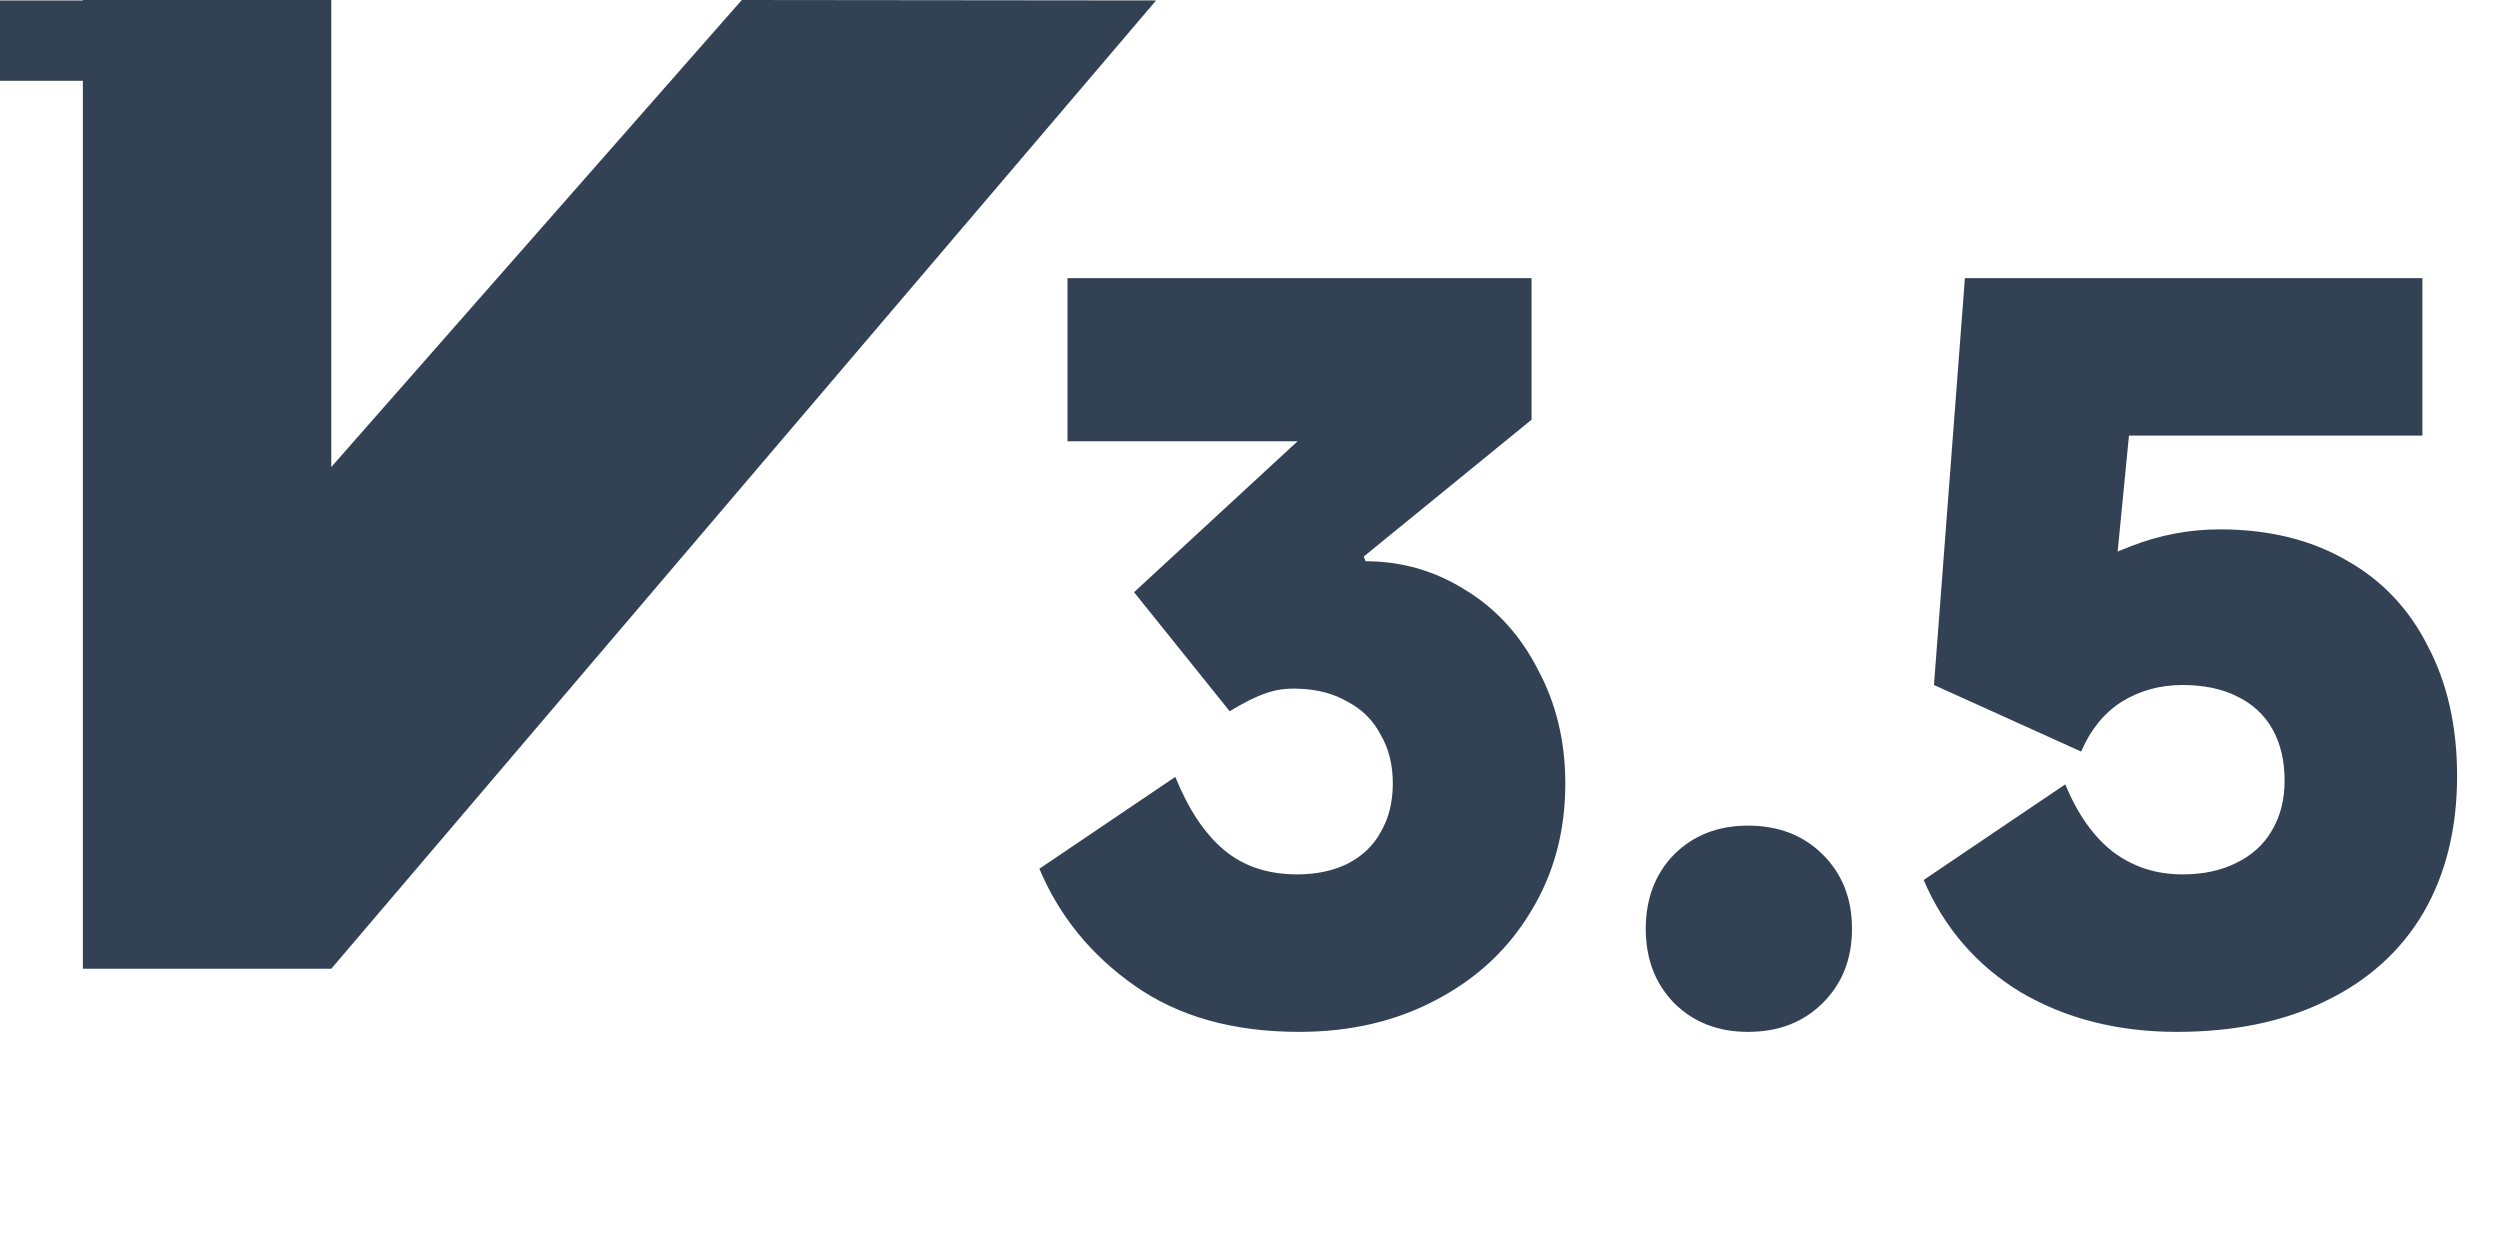
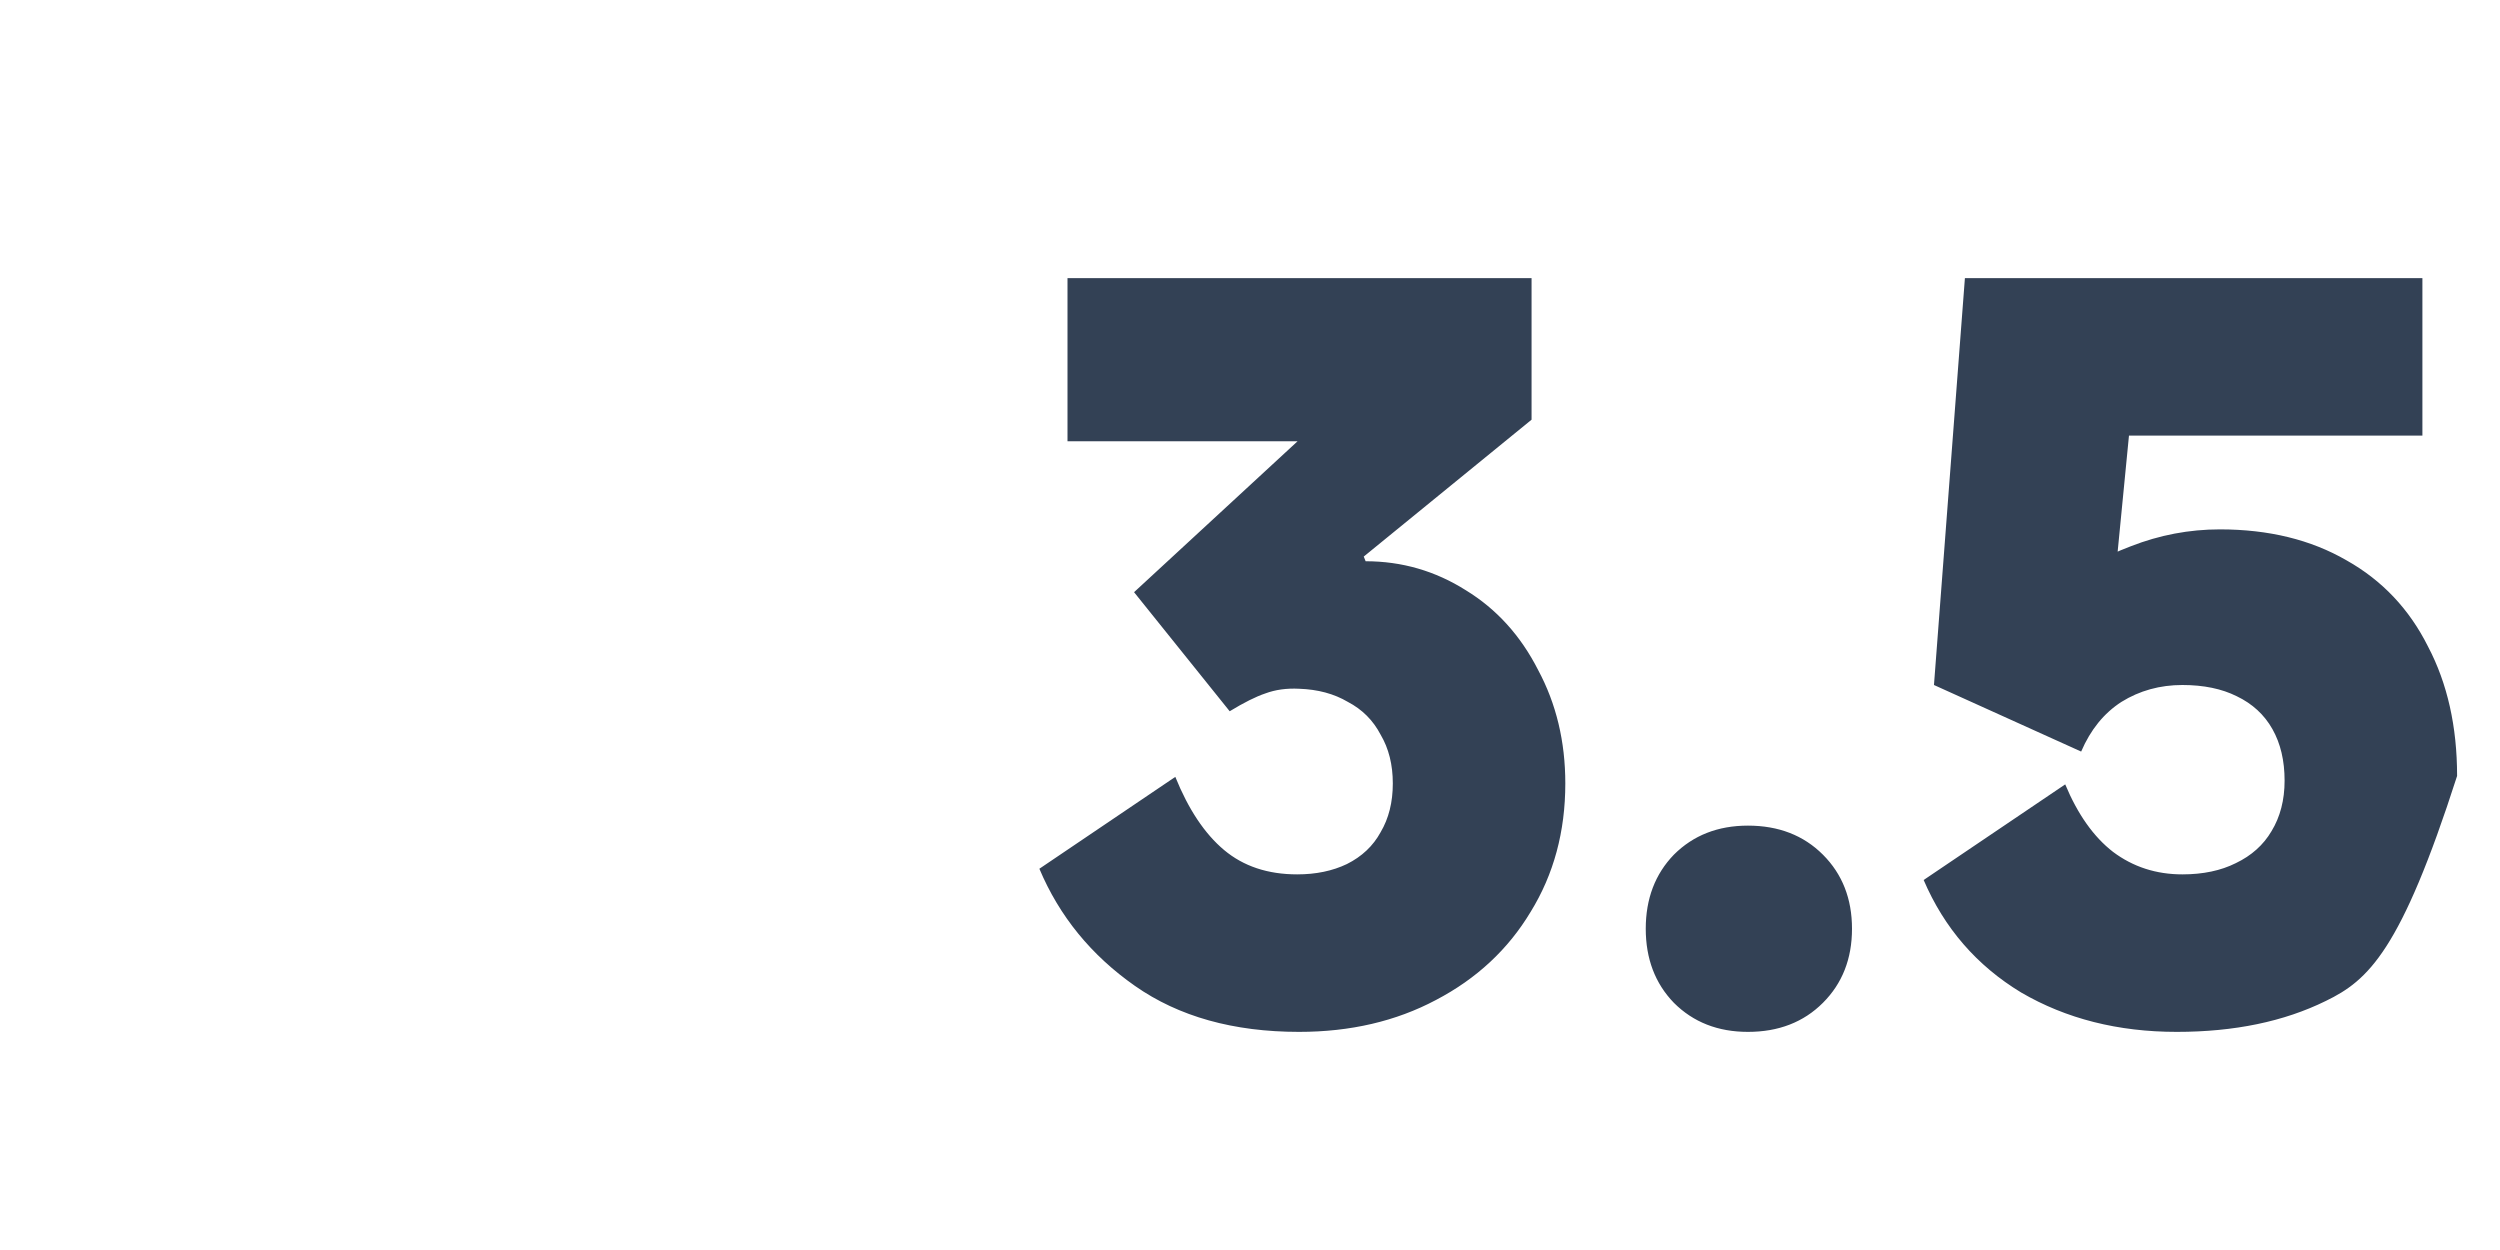
<svg xmlns="http://www.w3.org/2000/svg" width="80" height="40" viewBox="0 0 80 40" fill="none">
-   <path d="M23.738 0L10.601 14.945V0H2.652V0.014H0V2.586H2.652V31H10.601L36.996 0.014L23.738 0Z" fill="#334155" />
-   <path d="M41.57 33.02C39.47 33.02 37.72 32.53 36.32 31.55C34.92 30.57 33.9 29.32 33.26 27.8L37.61 24.86C38.03 25.9 38.55 26.68 39.17 27.2C39.79 27.72 40.57 27.98 41.51 27.98C42.11 27.98 42.64 27.87 43.1 27.65C43.58 27.41 43.94 27.07 44.18 26.63C44.44 26.19 44.57 25.67 44.57 25.07C44.57 24.47 44.44 23.95 44.18 23.51C43.94 23.05 43.59 22.7 43.13 22.46C42.69 22.2 42.17 22.06 41.57 22.04C41.17 22.02 40.81 22.07 40.49 22.19C40.19 22.29 39.81 22.48 39.35 22.76L36.29 18.95L44.48 11.39L45.8 14.12H34.16V8.9H49.01V13.43L43.64 17.81L43.7 17.96C44.86 17.96 45.93 18.27 46.91 18.89C47.89 19.49 48.66 20.34 49.22 21.44C49.8 22.52 50.09 23.73 50.09 25.07C50.09 26.61 49.72 27.98 48.98 29.18C48.26 30.38 47.25 31.32 45.95 32C44.67 32.68 43.21 33.02 41.57 33.02ZM55.934 33.02C54.974 33.02 54.184 32.71 53.564 32.09C52.964 31.47 52.664 30.68 52.664 29.72C52.664 28.76 52.964 27.97 53.564 27.35C54.184 26.73 54.974 26.42 55.934 26.42C56.914 26.42 57.714 26.73 58.334 27.35C58.954 27.97 59.264 28.76 59.264 29.72C59.264 30.68 58.954 31.47 58.334 32.09C57.714 32.71 56.914 33.02 55.934 33.02ZM66.087 25.1C66.487 26.06 66.997 26.78 67.617 27.26C68.257 27.74 68.997 27.98 69.837 27.98C70.497 27.98 71.067 27.86 71.547 27.62C72.047 27.38 72.427 27.04 72.687 26.6C72.967 26.14 73.107 25.6 73.107 24.98C73.107 24.34 72.977 23.79 72.717 23.33C72.457 22.87 72.077 22.52 71.577 22.28C71.097 22.04 70.517 21.92 69.837 21.92C69.117 21.92 68.467 22.1 67.887 22.46C67.327 22.82 66.897 23.35 66.597 24.05L61.887 21.92L62.877 8.9H77.517V13.94H68.127L67.647 18.86L65.937 18.95C66.517 18.31 67.267 17.82 68.187 17.48C69.107 17.12 70.057 16.94 71.037 16.94C72.597 16.94 73.947 17.27 75.087 17.93C76.227 18.57 77.097 19.49 77.697 20.69C78.317 21.87 78.627 23.25 78.627 24.83C78.627 26.51 78.267 27.97 77.547 29.21C76.827 30.43 75.787 31.37 74.427 32.03C73.087 32.69 71.497 33.02 69.657 33.02C67.777 33.02 66.117 32.6 64.677 31.76C63.257 30.9 62.217 29.7 61.557 28.16L66.087 25.1Z" fill="#334155" />
+   <path d="M41.57 33.02C39.47 33.02 37.72 32.53 36.32 31.55C34.92 30.57 33.9 29.32 33.26 27.8L37.61 24.86C38.03 25.9 38.55 26.68 39.17 27.2C39.79 27.72 40.57 27.98 41.51 27.98C42.11 27.98 42.64 27.87 43.1 27.65C43.58 27.41 43.94 27.07 44.18 26.63C44.44 26.19 44.57 25.67 44.57 25.07C44.57 24.47 44.44 23.95 44.18 23.51C43.94 23.05 43.59 22.7 43.13 22.46C42.69 22.2 42.17 22.06 41.57 22.04C41.17 22.02 40.81 22.07 40.49 22.19C40.19 22.29 39.81 22.48 39.35 22.76L36.29 18.95L44.48 11.39L45.8 14.12H34.16V8.9H49.01V13.43L43.64 17.81L43.7 17.96C44.86 17.96 45.93 18.27 46.91 18.89C47.89 19.49 48.66 20.34 49.22 21.44C49.8 22.52 50.09 23.73 50.09 25.07C50.09 26.61 49.72 27.98 48.98 29.18C48.26 30.38 47.25 31.32 45.95 32C44.67 32.68 43.21 33.02 41.57 33.02ZM55.934 33.02C54.974 33.02 54.184 32.71 53.564 32.09C52.964 31.47 52.664 30.68 52.664 29.72C52.664 28.76 52.964 27.97 53.564 27.35C54.184 26.73 54.974 26.42 55.934 26.42C56.914 26.42 57.714 26.73 58.334 27.35C58.954 27.97 59.264 28.76 59.264 29.72C59.264 30.68 58.954 31.47 58.334 32.09C57.714 32.71 56.914 33.02 55.934 33.02ZM66.087 25.1C66.487 26.06 66.997 26.78 67.617 27.26C68.257 27.74 68.997 27.98 69.837 27.98C70.497 27.98 71.067 27.86 71.547 27.62C72.047 27.38 72.427 27.04 72.687 26.6C72.967 26.14 73.107 25.6 73.107 24.98C73.107 24.34 72.977 23.79 72.717 23.33C72.457 22.87 72.077 22.52 71.577 22.28C71.097 22.04 70.517 21.92 69.837 21.92C69.117 21.92 68.467 22.1 67.887 22.46C67.327 22.82 66.897 23.35 66.597 24.05L61.887 21.92L62.877 8.9H77.517V13.94H68.127L67.647 18.86L65.937 18.95C66.517 18.31 67.267 17.82 68.187 17.48C69.107 17.12 70.057 16.94 71.037 16.94C72.597 16.94 73.947 17.27 75.087 17.93C76.227 18.57 77.097 19.49 77.697 20.69C78.317 21.87 78.627 23.25 78.627 24.83C76.827 30.43 75.787 31.37 74.427 32.03C73.087 32.69 71.497 33.02 69.657 33.02C67.777 33.02 66.117 32.6 64.677 31.76C63.257 30.9 62.217 29.7 61.557 28.16L66.087 25.1Z" fill="#334155" />
</svg>